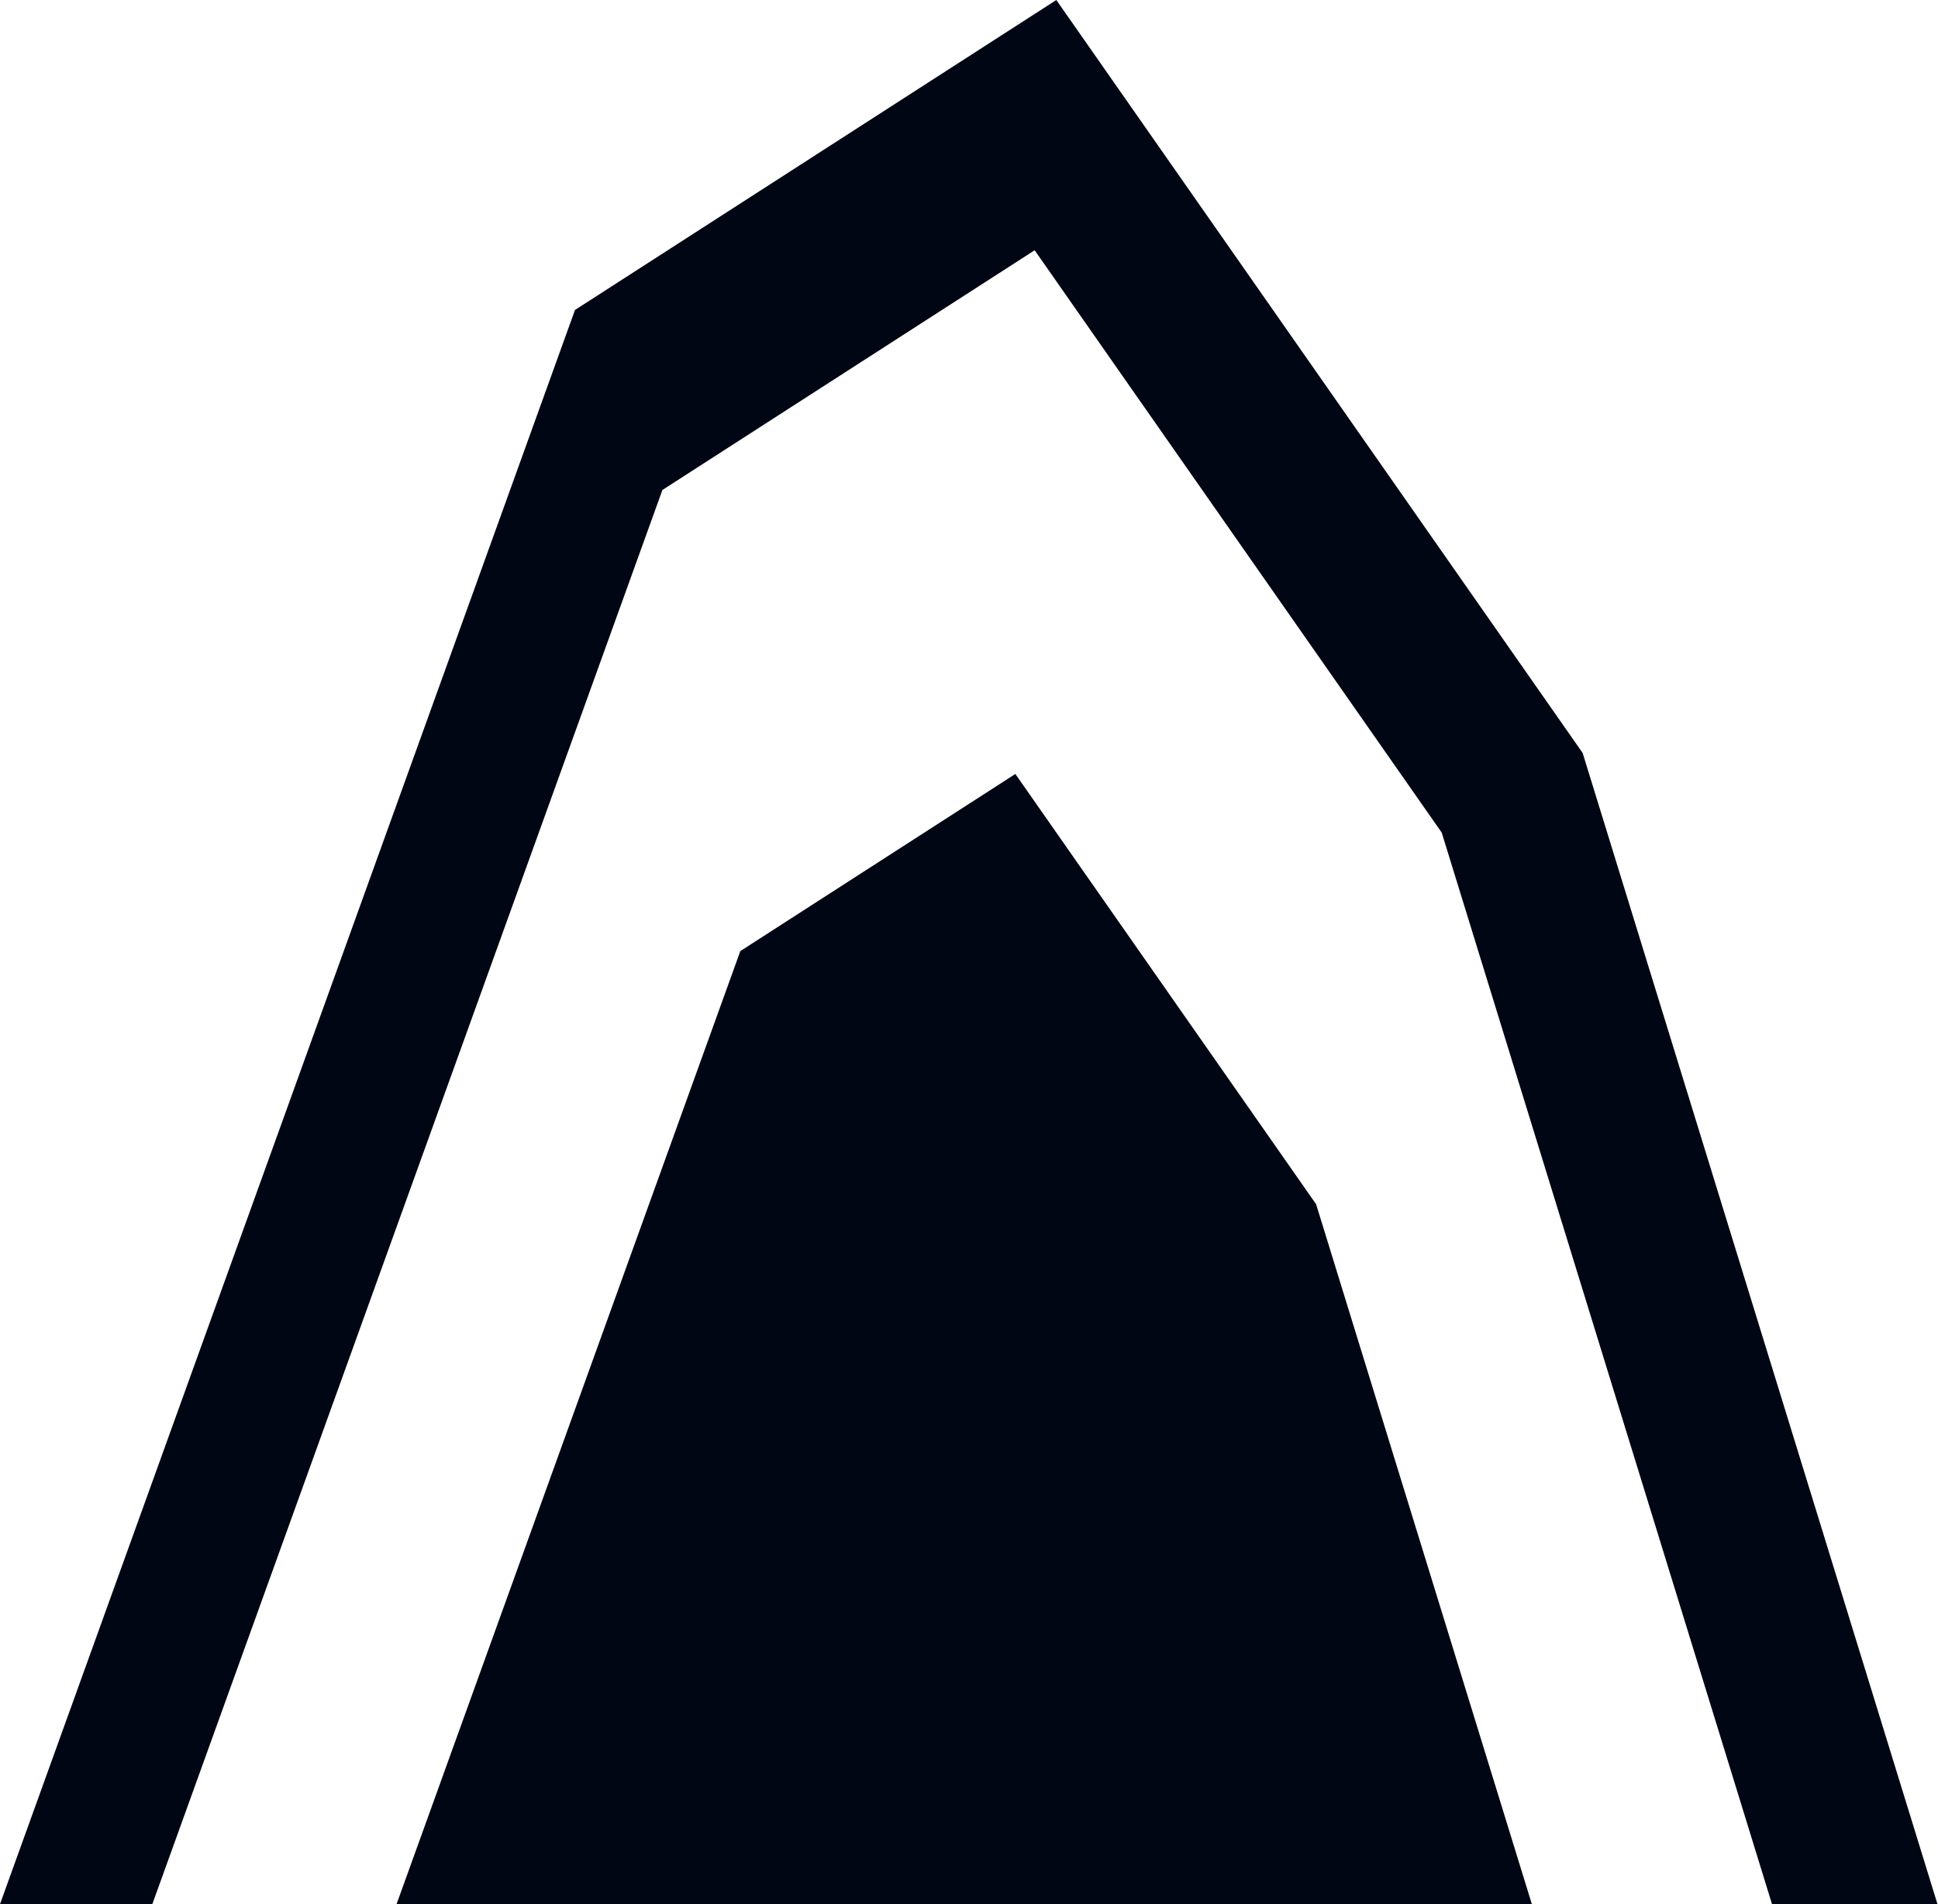
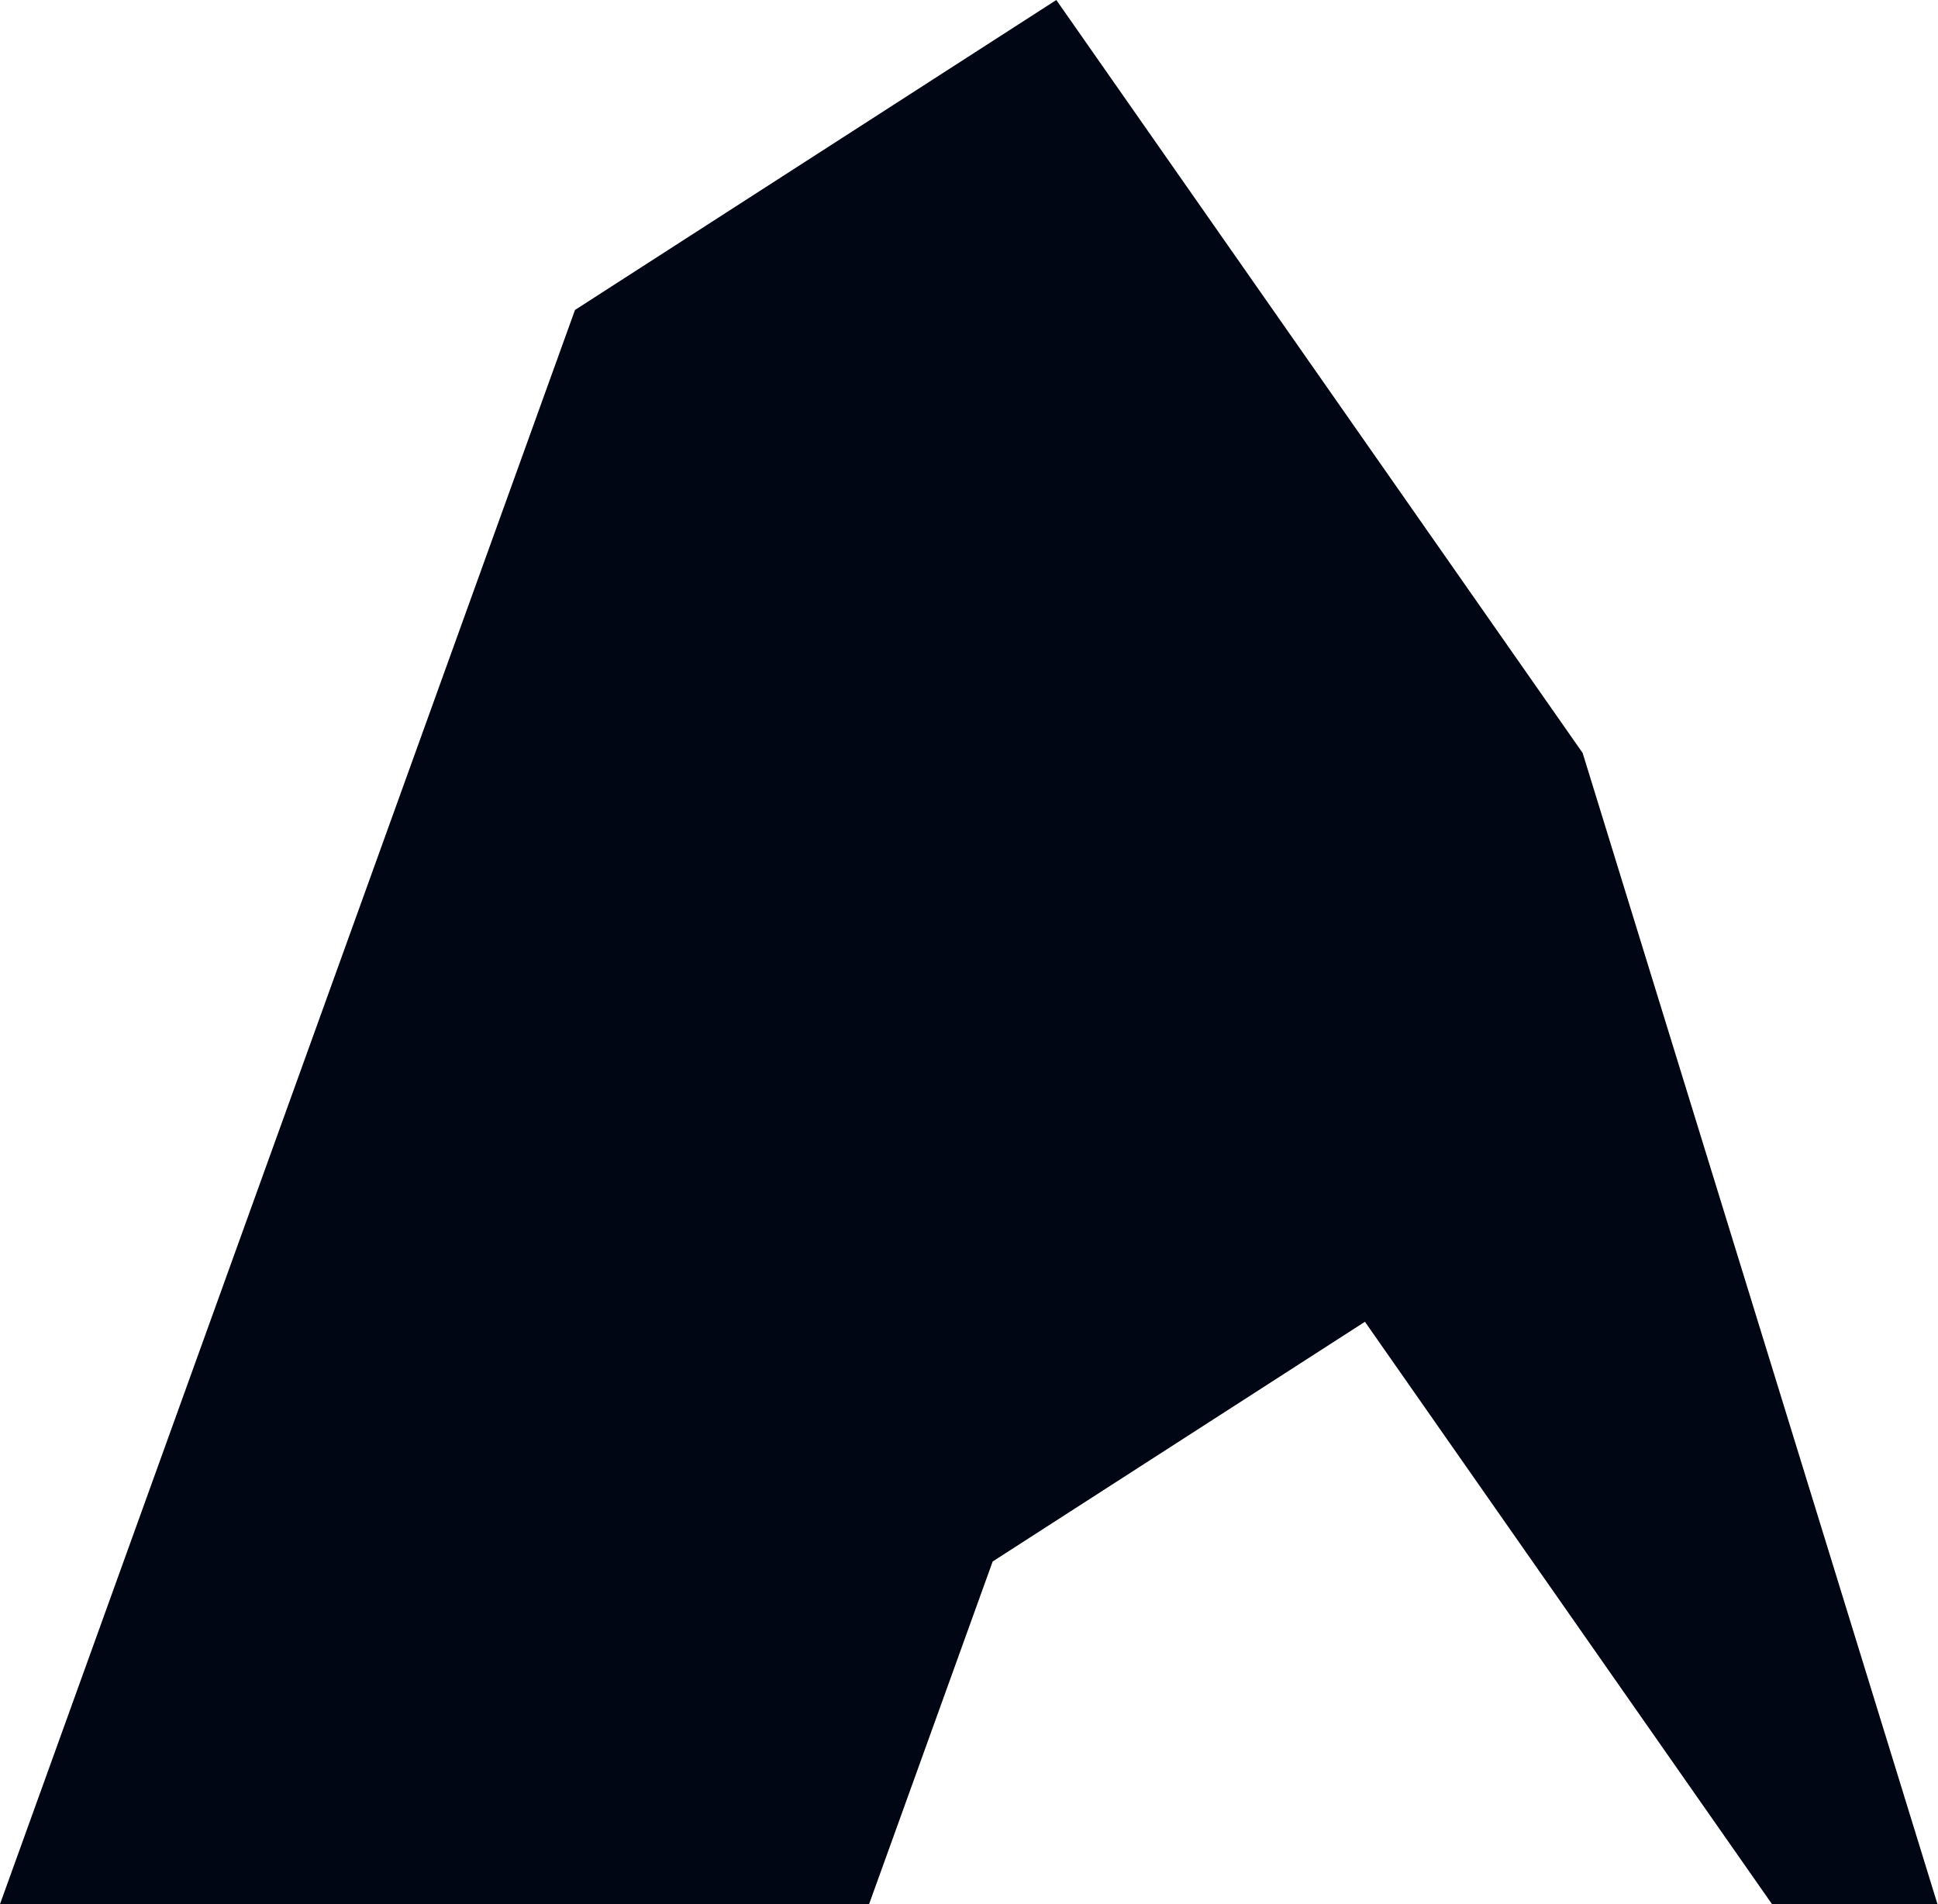
<svg xmlns="http://www.w3.org/2000/svg" width="100%" height="100%" viewBox="0 0 2454 2411" version="1.1" xml:space="preserve" style="fill-rule:evenodd;clip-rule:evenodd;stroke-linejoin:round;stroke-miterlimit:2;">
-   <path d="M0,2410.96l728.092,-2018.49l609.479,-392.467l666.475,953.421l449.287,1457.54l-209.533,0l-418.208,-1356.72l-515.45,-737.363l-471.371,303.525l-645.879,1790.56l-192.892,0Z" style="fill:#000613;" />
-   <path d="M1939.71,2410.96l-1437.56,0l435.279,-1206.7l348.263,-224.271l380.85,544.809l273.167,886.166Z" style="fill:#000613;" />
+   <path d="M0,2410.96l728.092,-2018.49l609.479,-392.467l666.475,953.421l449.287,1457.54l-209.533,0l-515.45,-737.363l-471.371,303.525l-645.879,1790.56l-192.892,0Z" style="fill:#000613;" />
</svg>